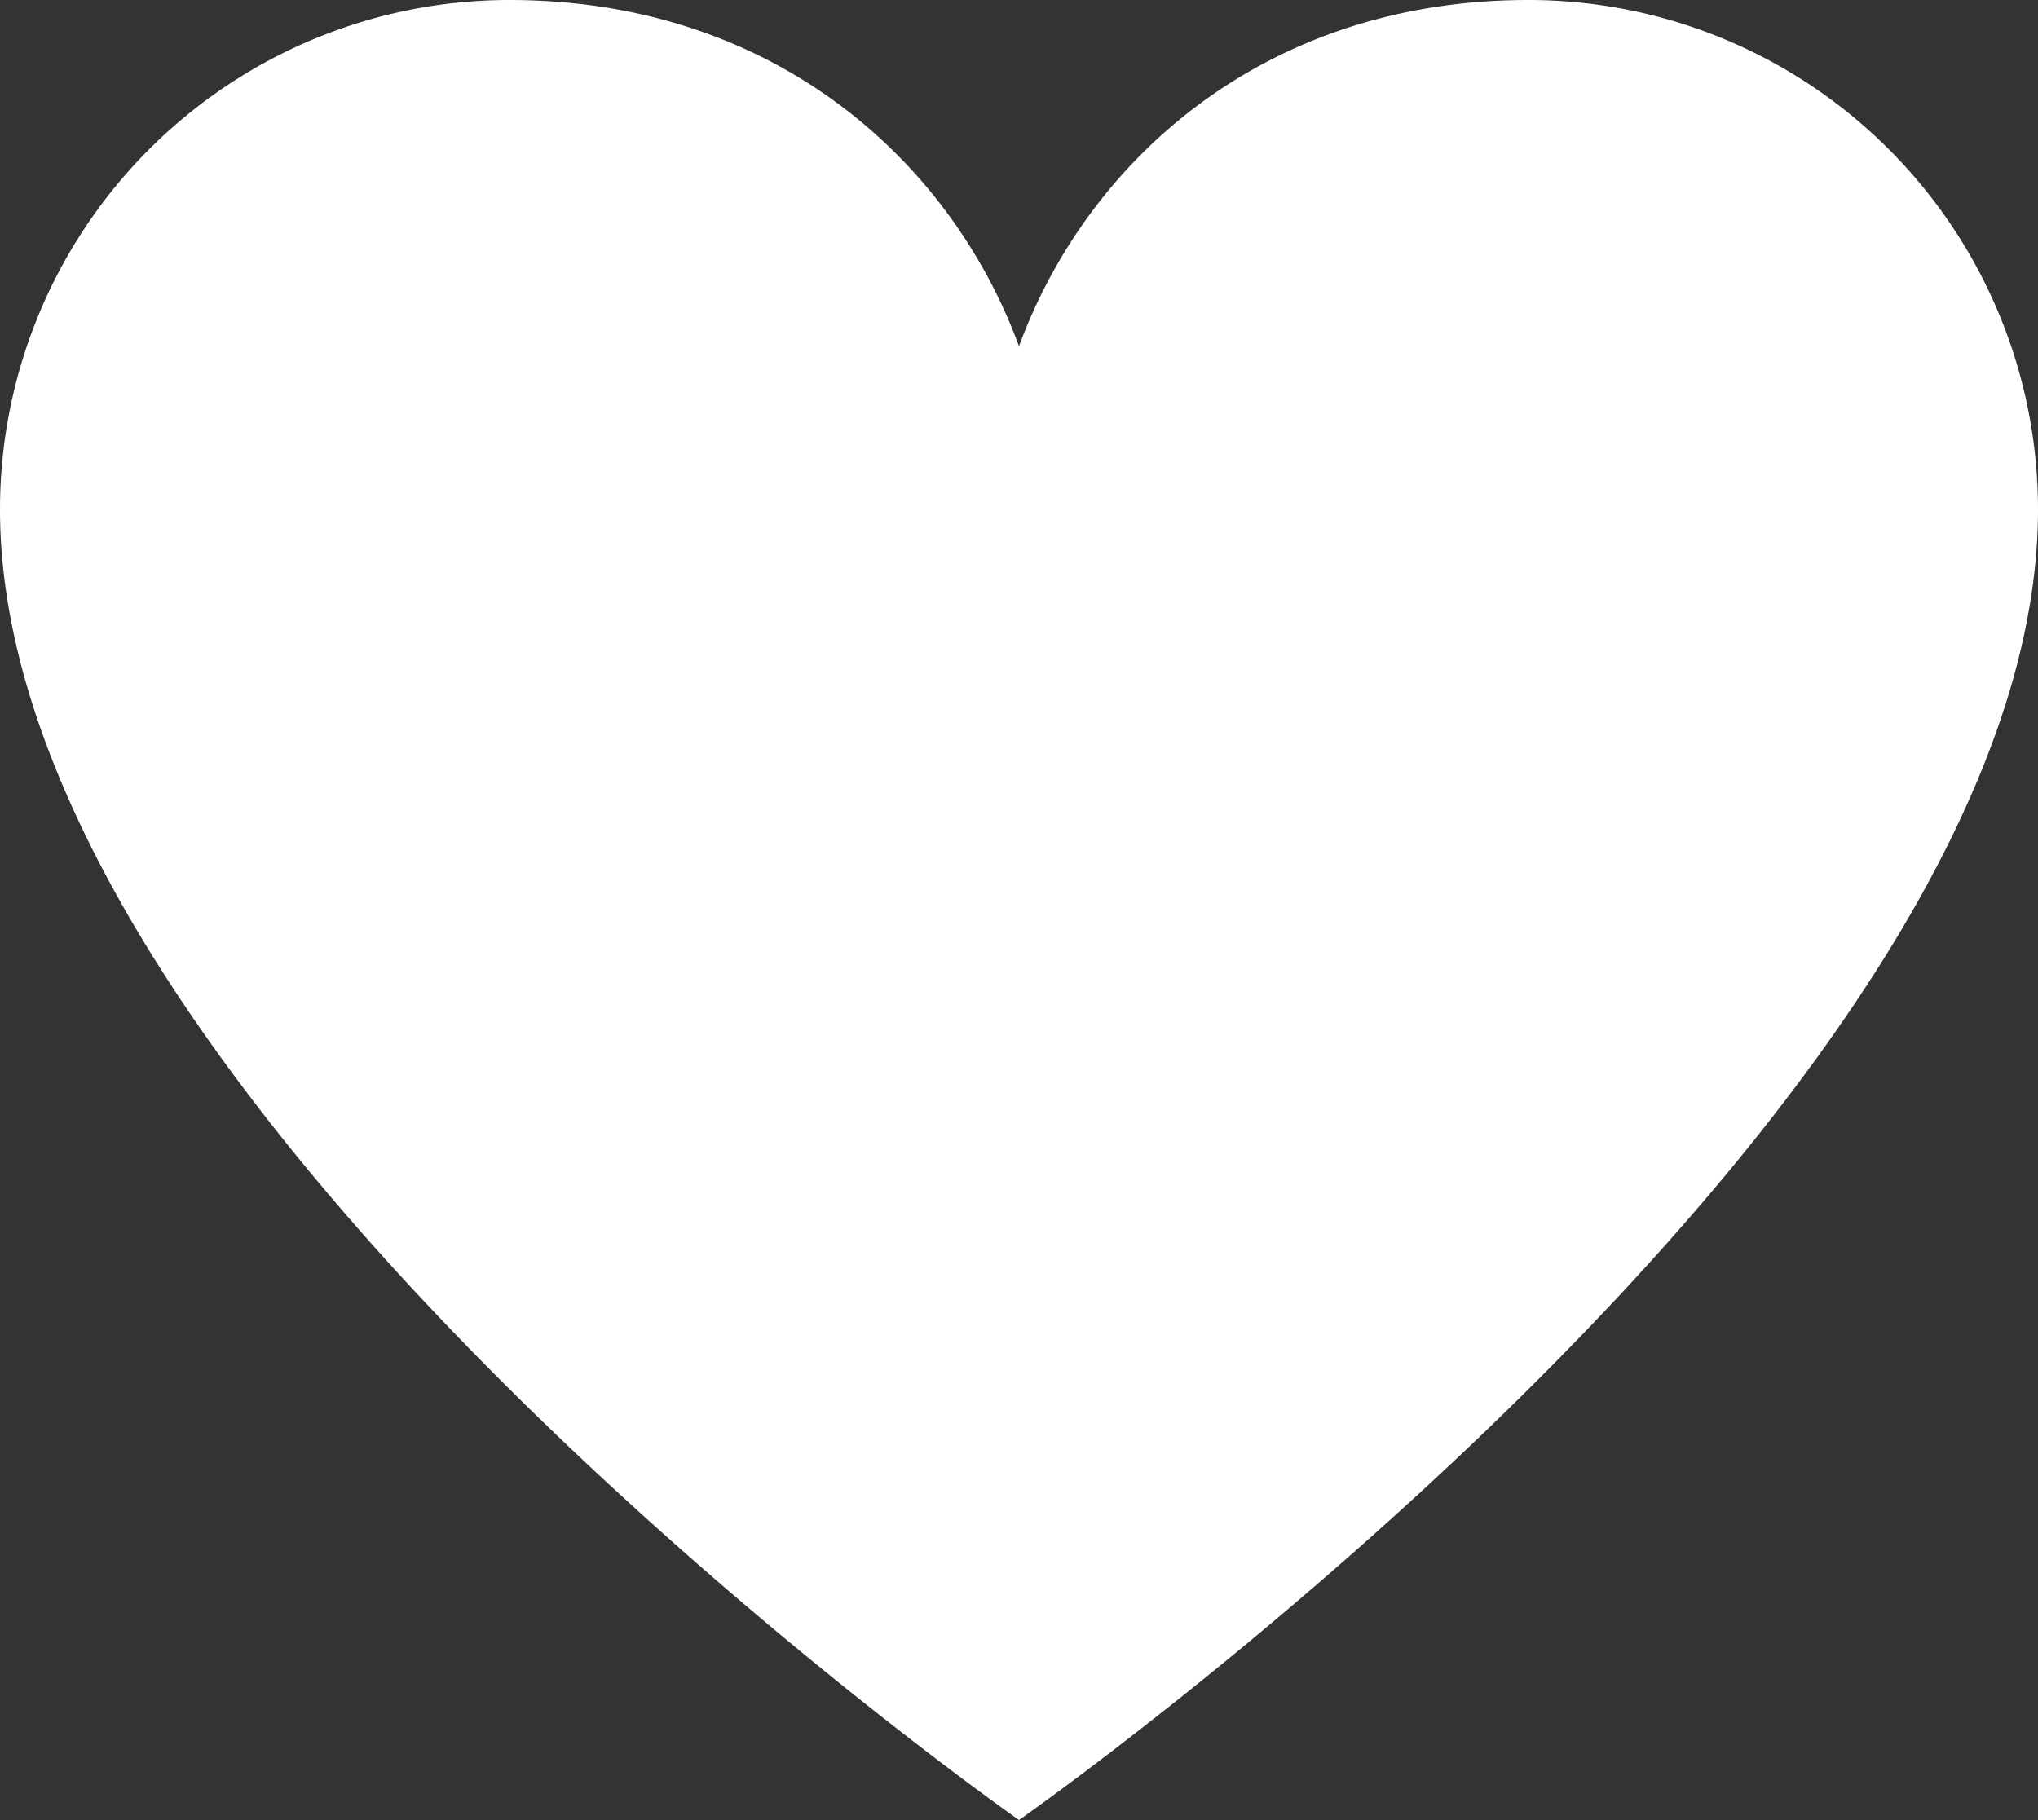
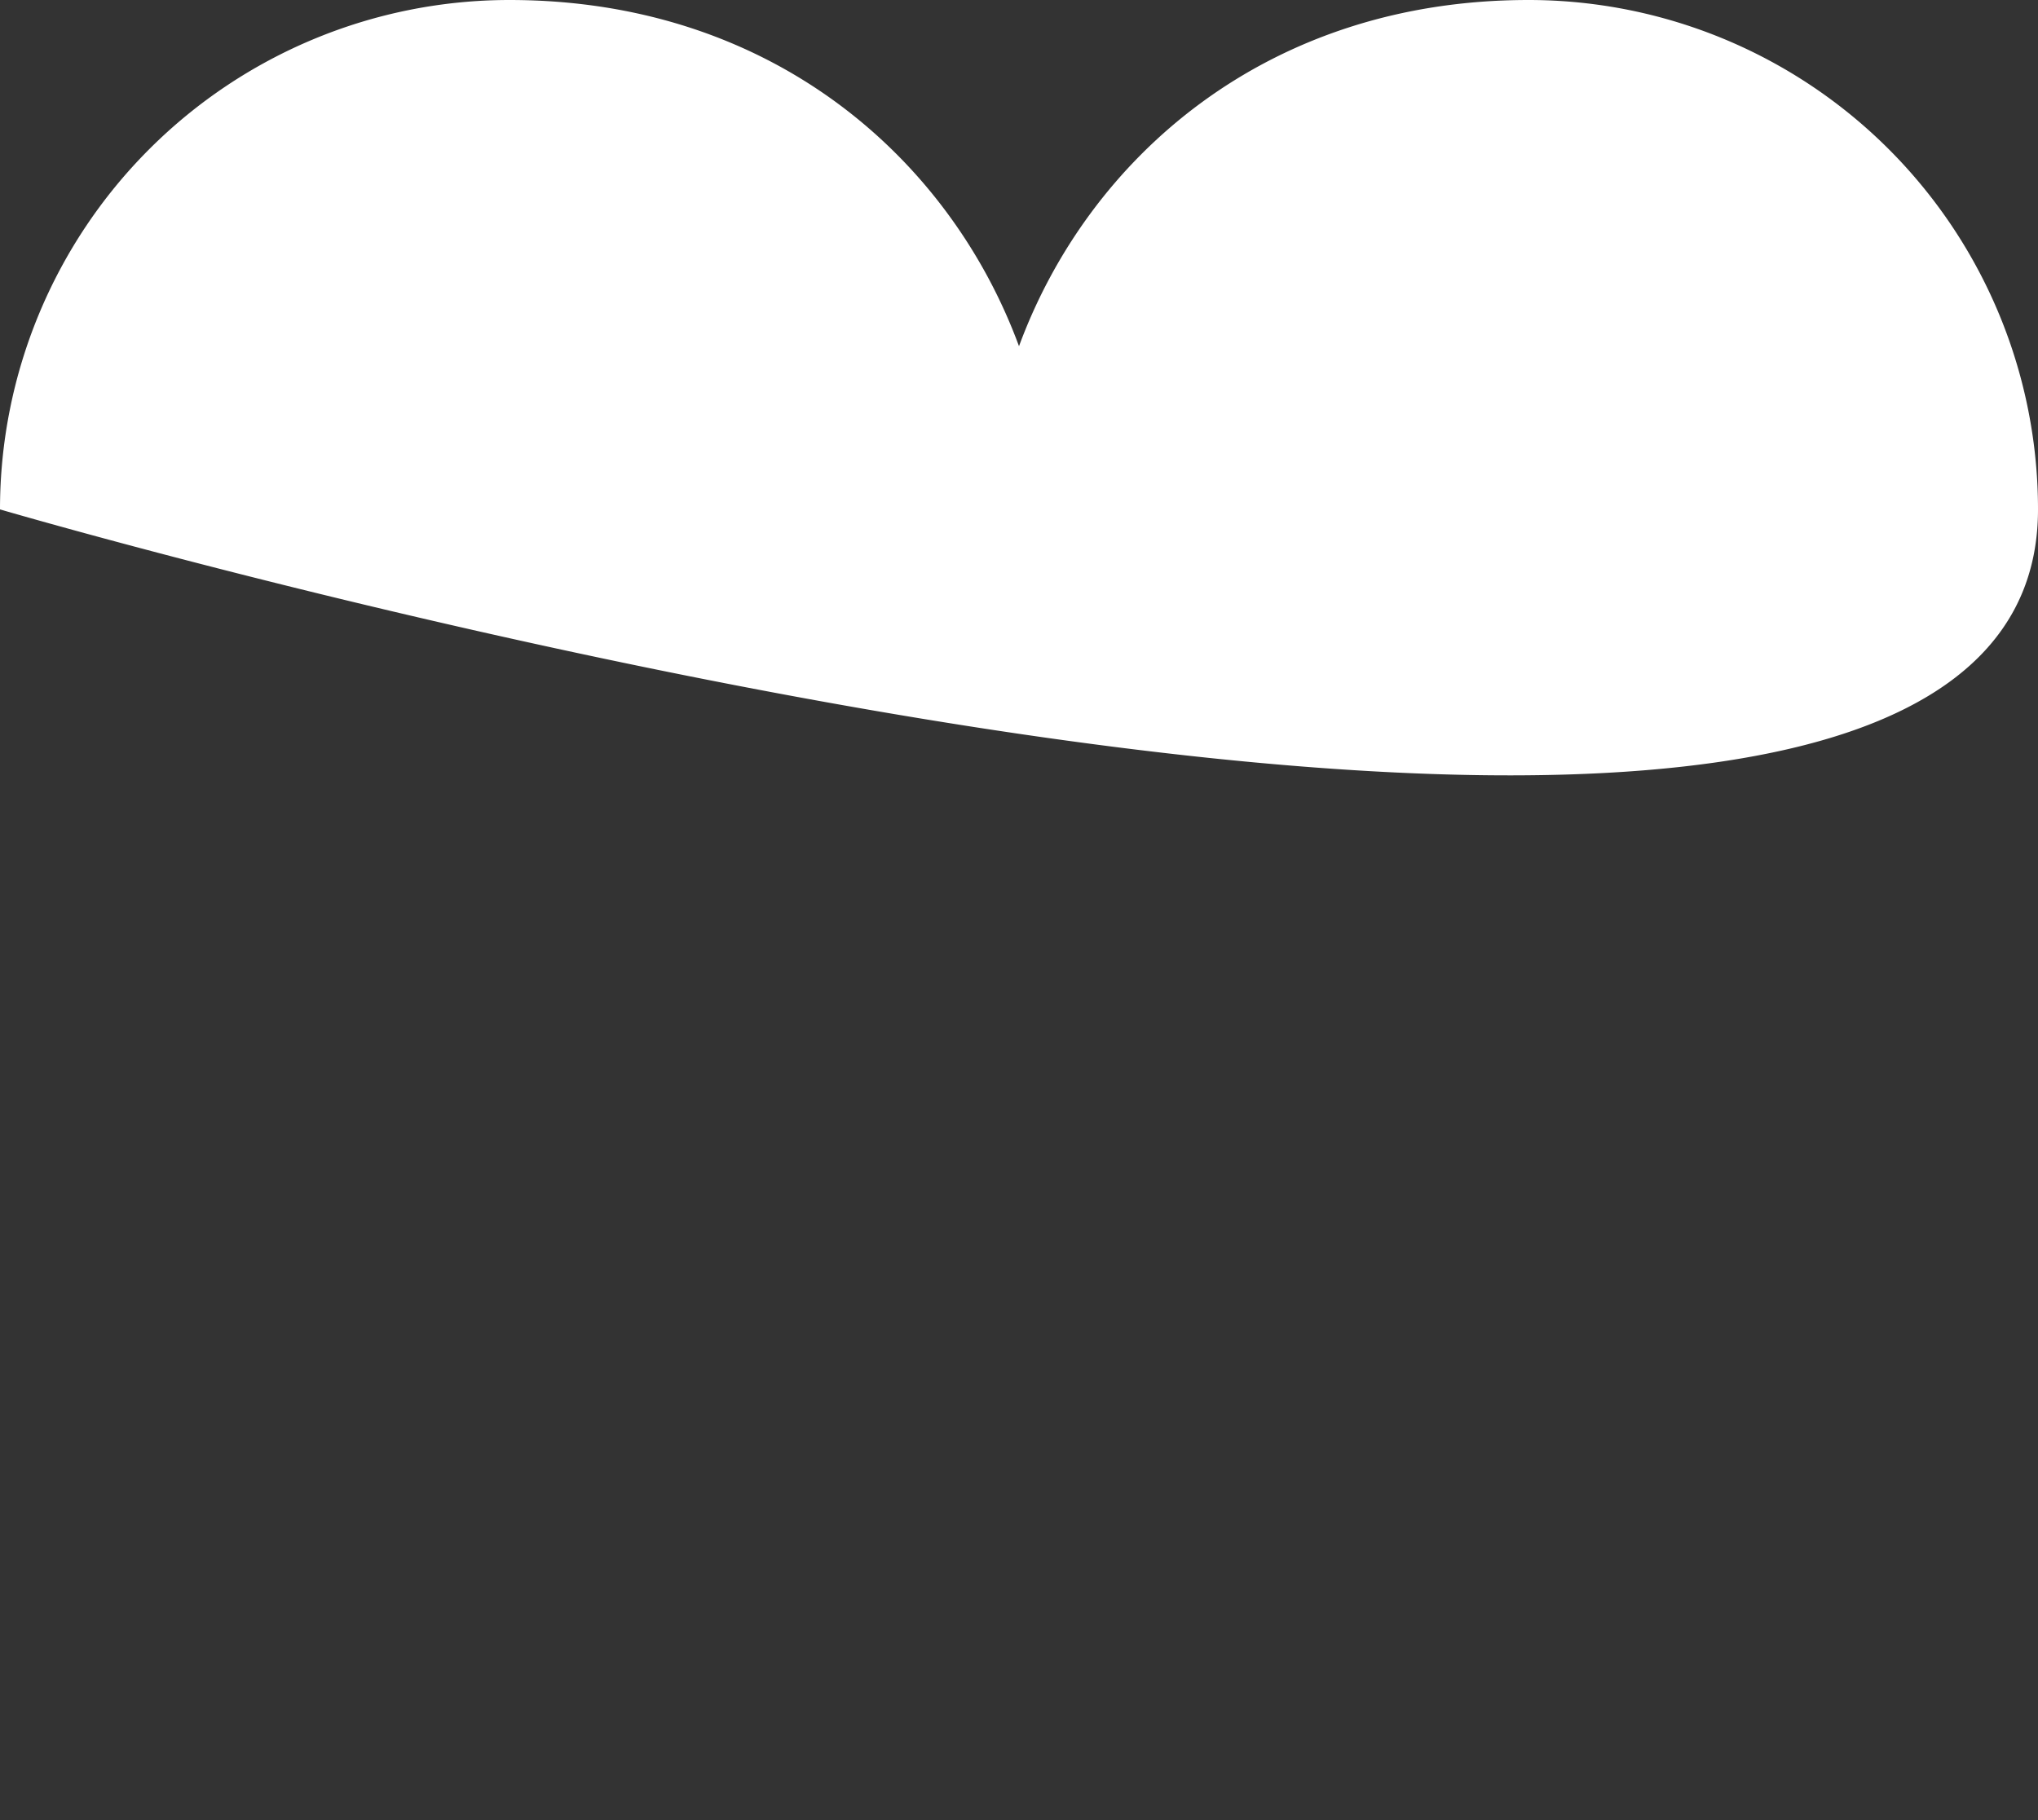
<svg xmlns="http://www.w3.org/2000/svg" viewBox="0 0 206 184" width="206" height="184">
  <rect x="0" y="0" width="206" height="184" fill="#333333" stroke="none" />
  <title>heart</title>
-   <path d="M154.5,0C128,0,110,16,103,35,96,16,78,0,51.5,0A51.5,51.5,0,0,0,0,51.5C0,112,103,184,103,184S206,112,206,51.5A51.5,51.5,0,0,0,154.5,0ZM93,51h0Zm20,0h0Z" style="fill:#fff" />
+   <path d="M154.5,0C128,0,110,16,103,35,96,16,78,0,51.5,0A51.5,51.5,0,0,0,0,51.5S206,112,206,51.5A51.5,51.5,0,0,0,154.5,0ZM93,51h0Zm20,0h0Z" style="fill:#fff" />
</svg>